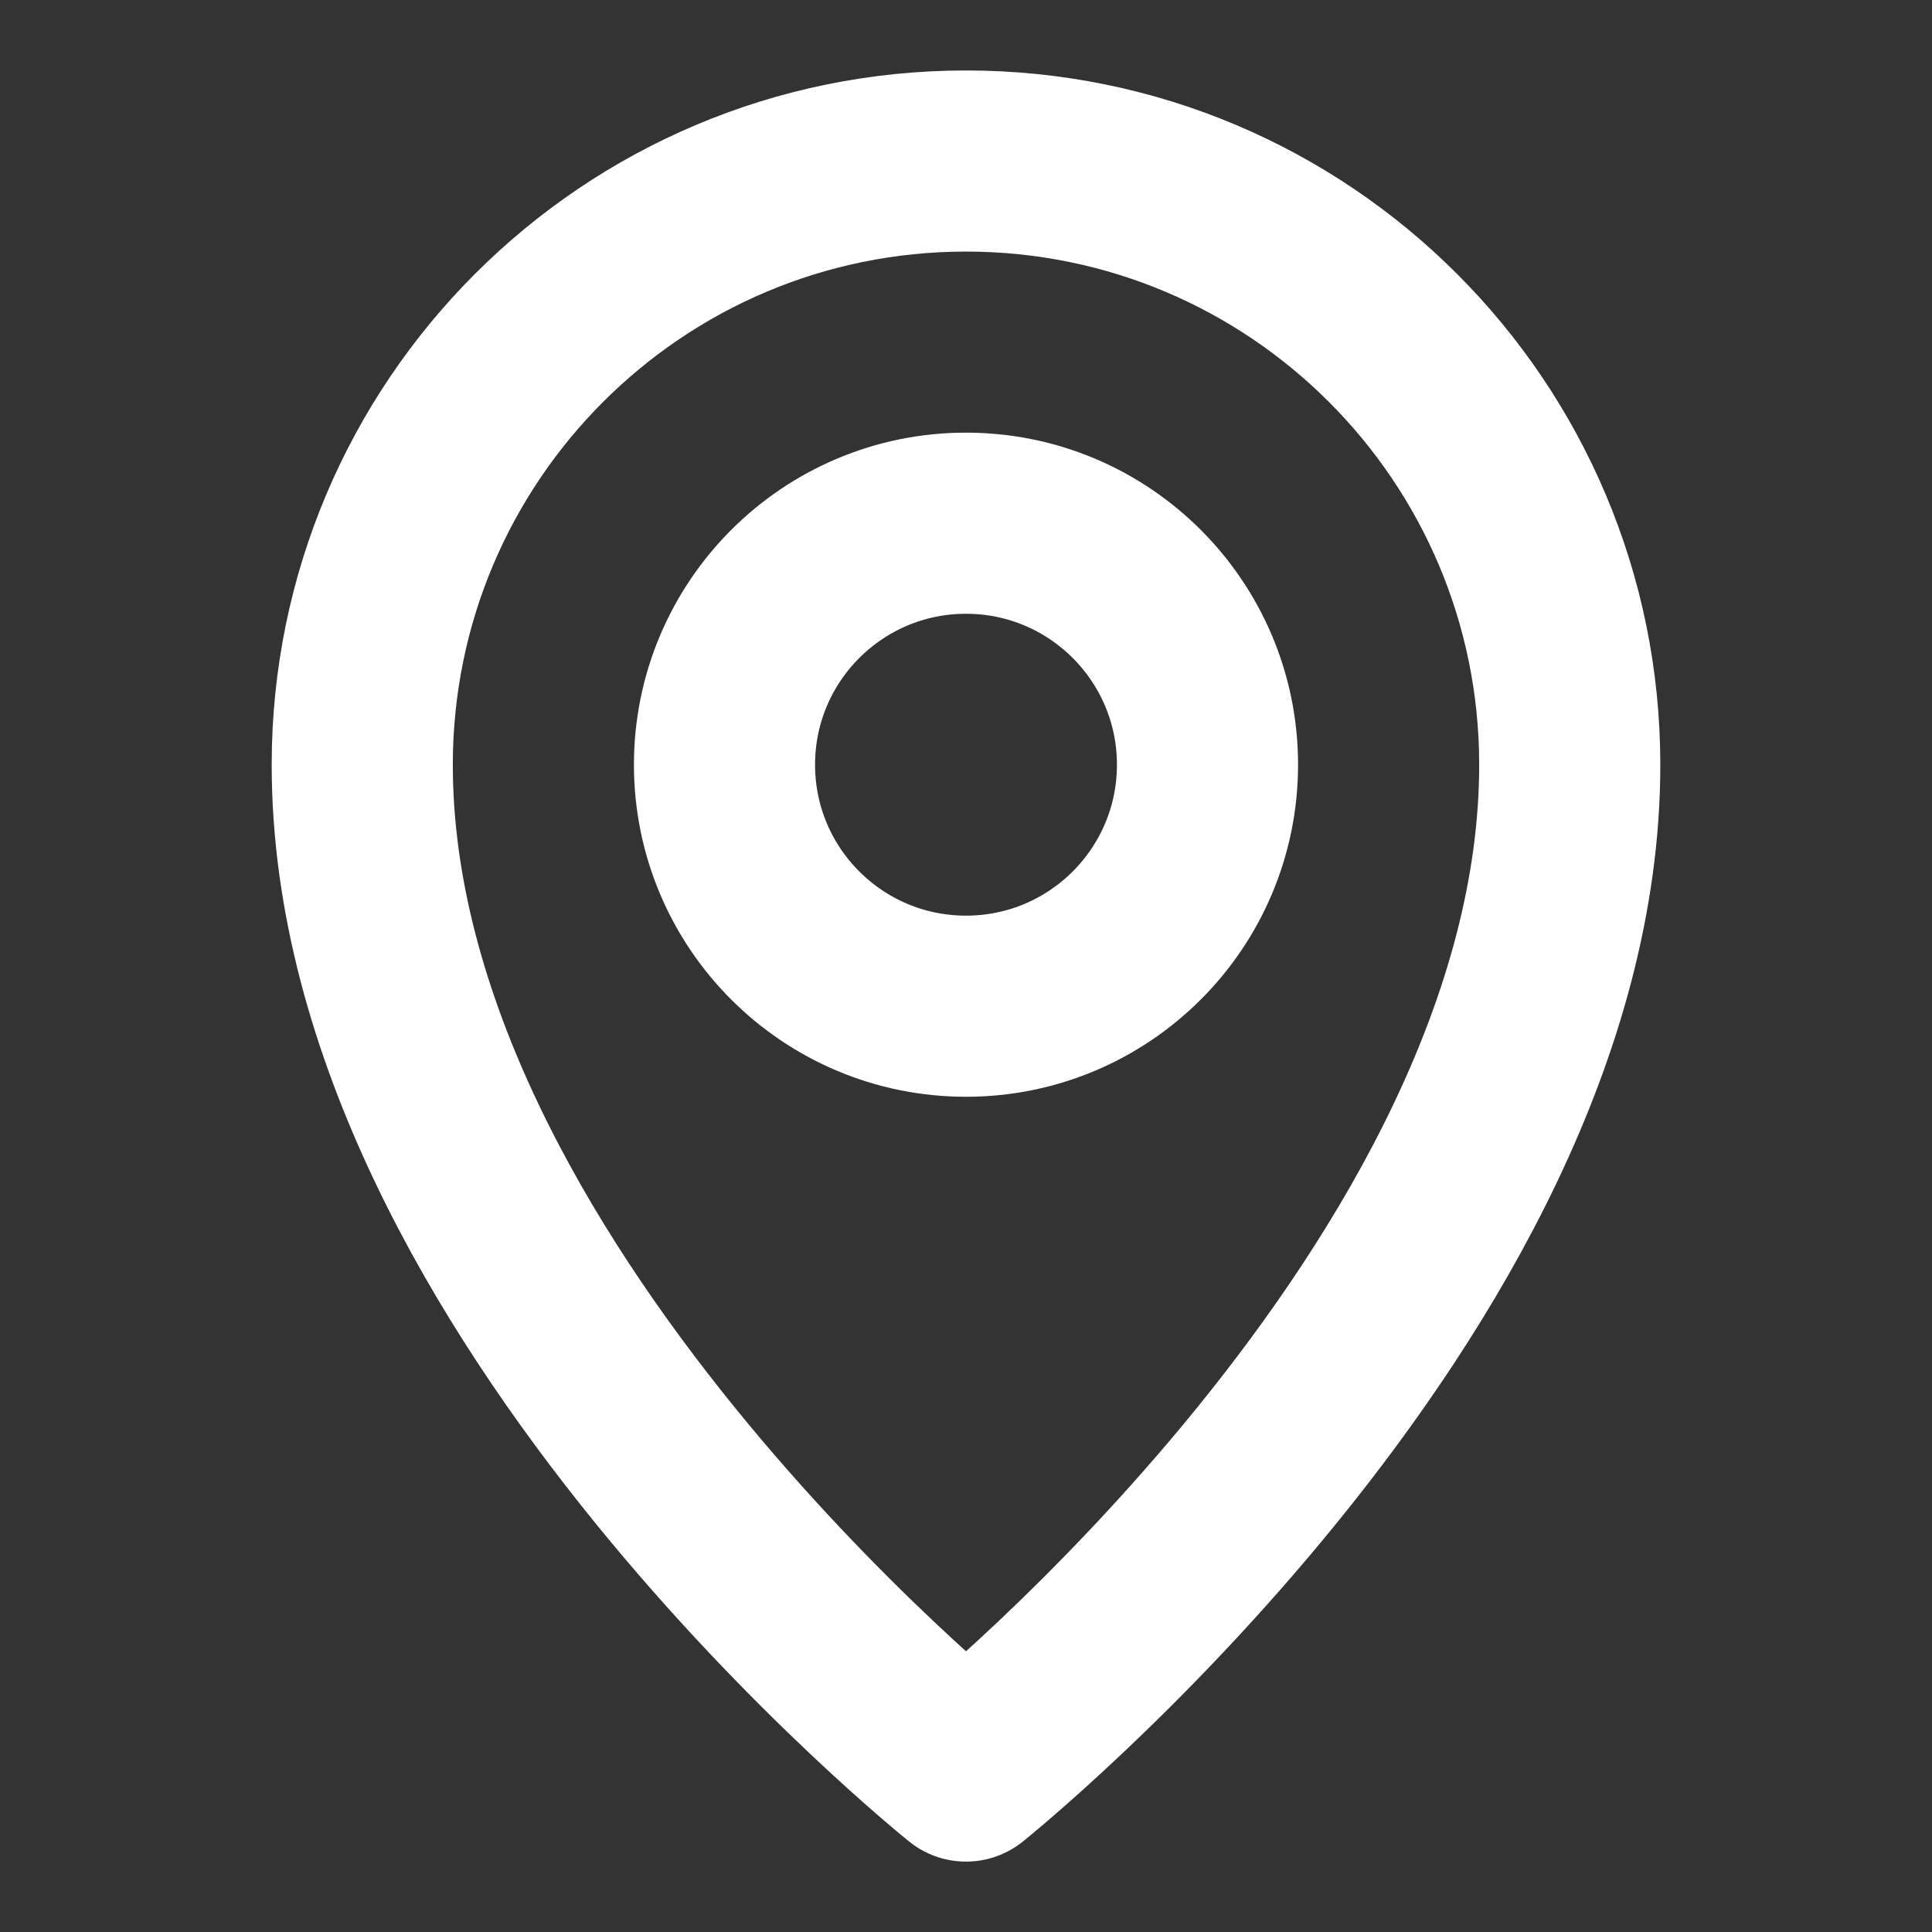
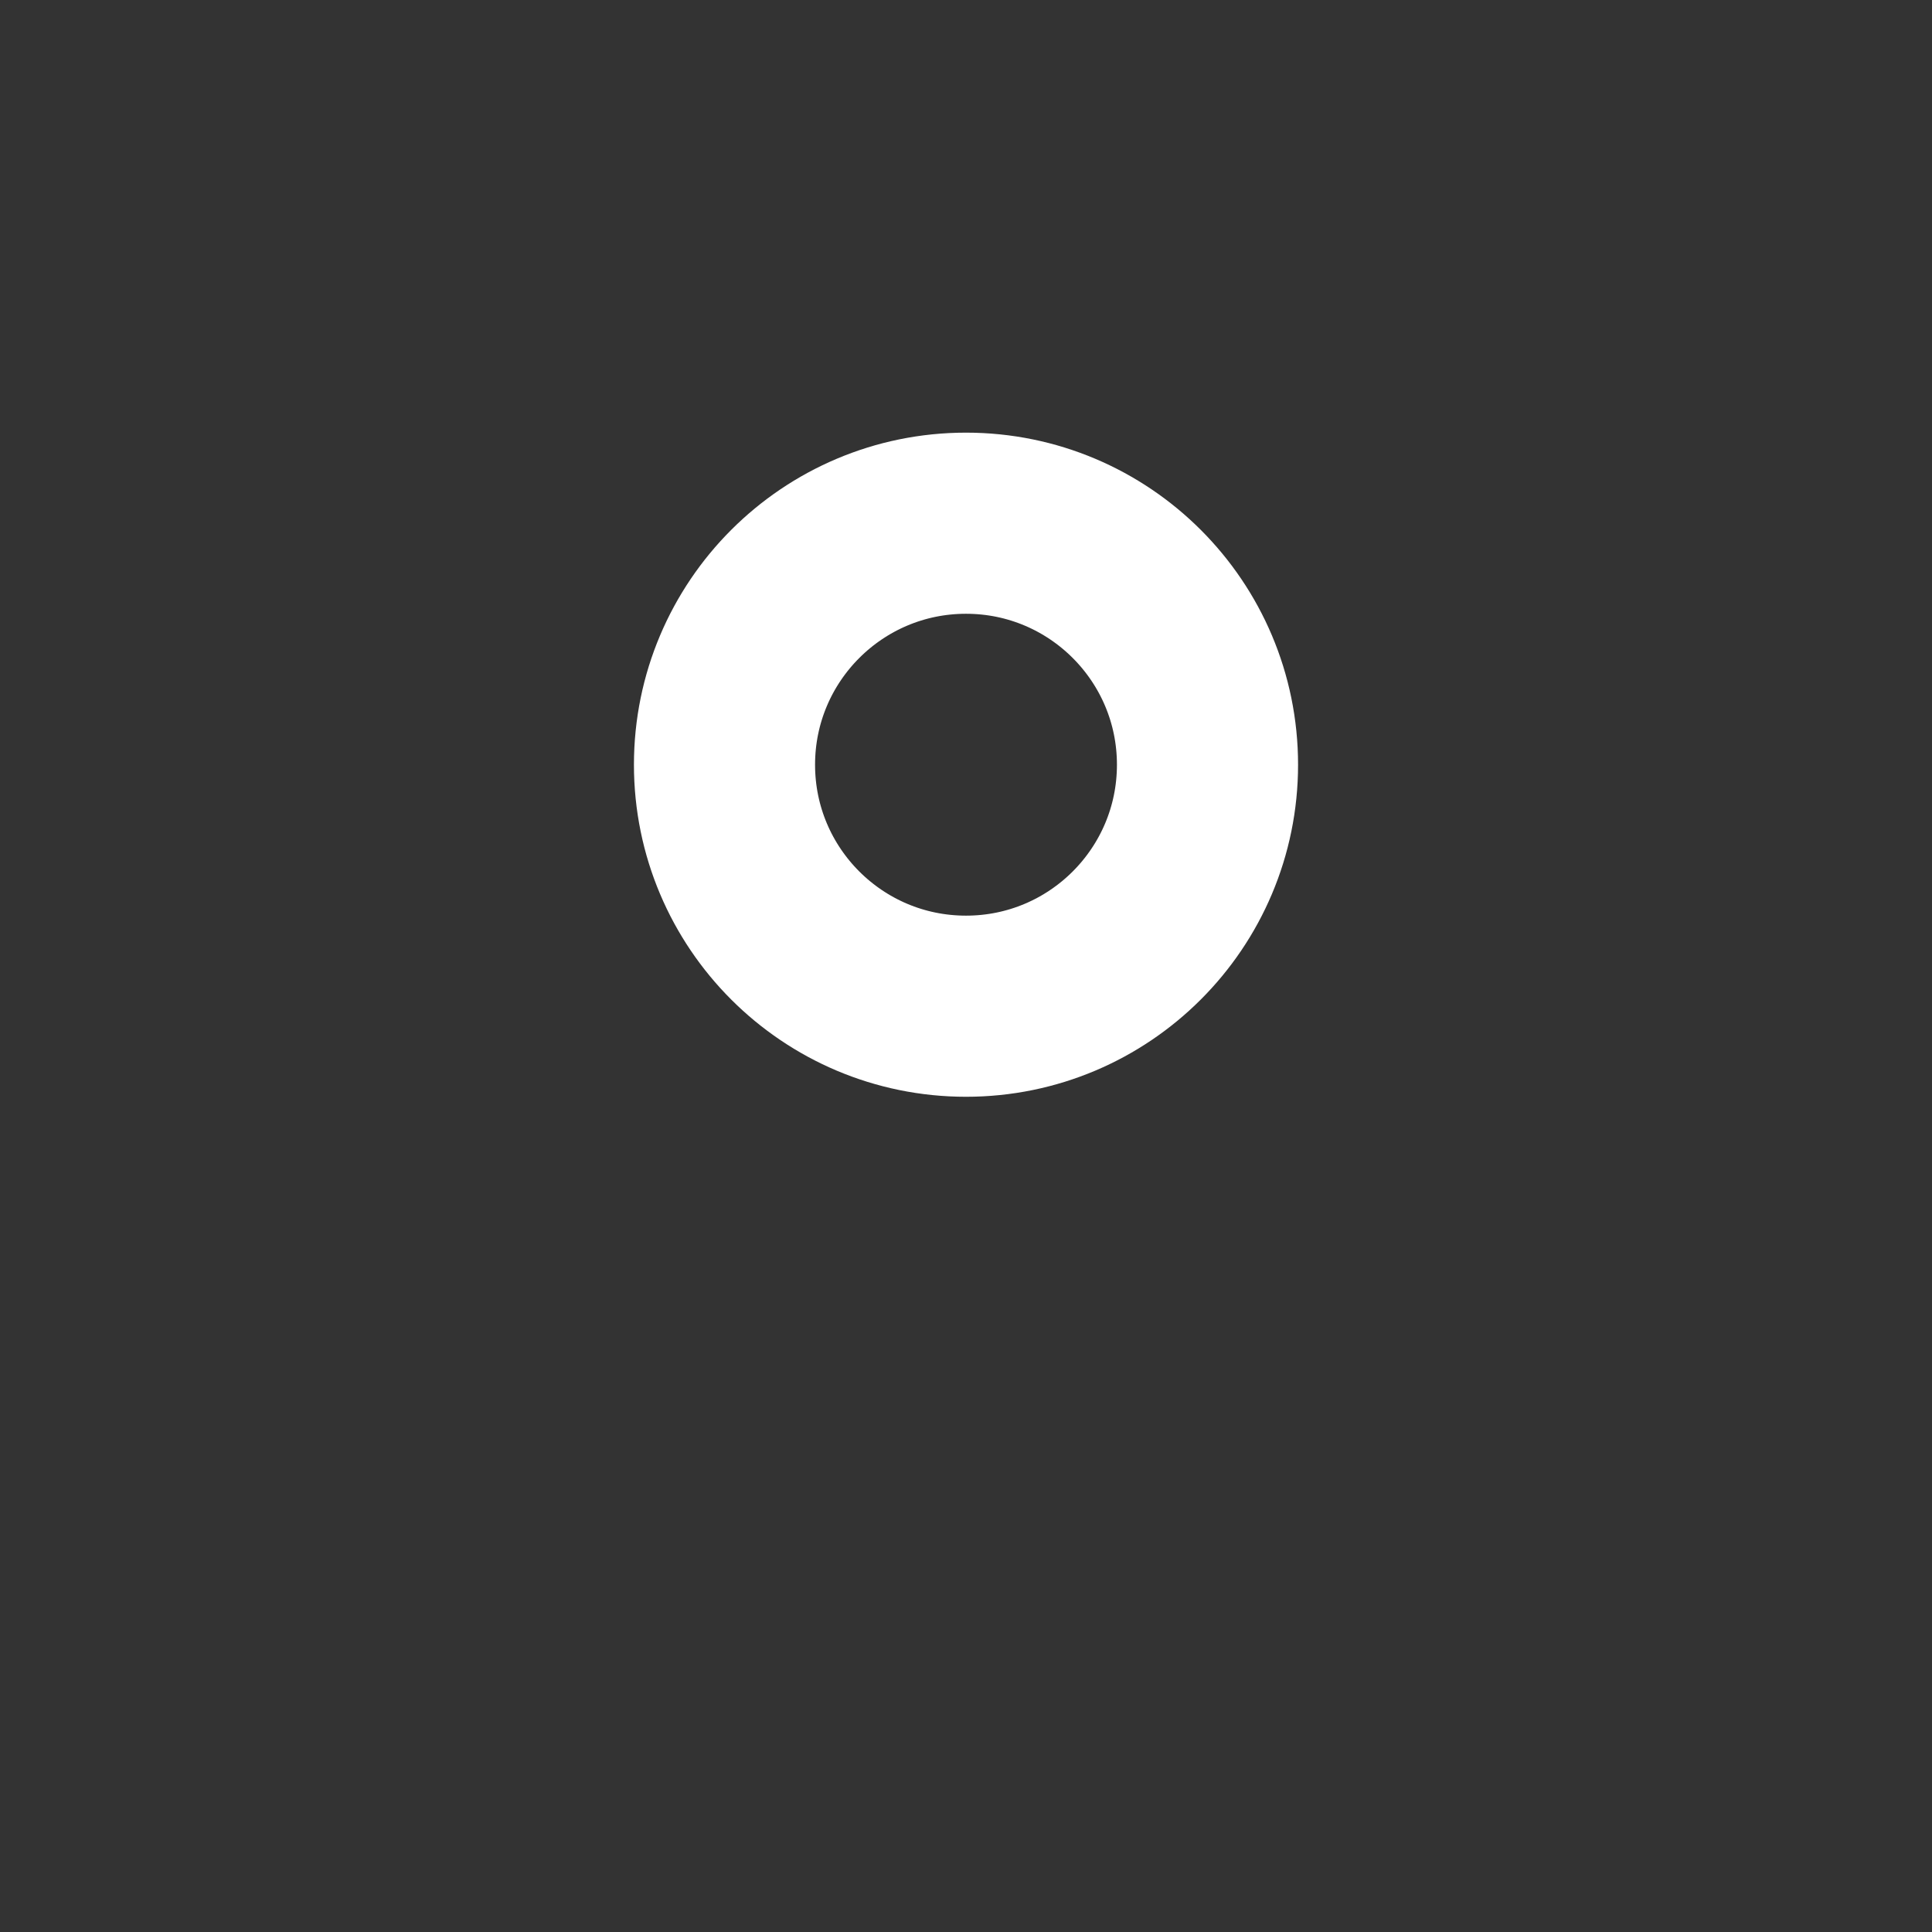
<svg xmlns="http://www.w3.org/2000/svg" version="1.1" id="图层_1" x="0px" y="0px" width="32px" height="32px" viewBox="0 0 32 32" enable-background="new 0 0 32 32" xml:space="preserve">
  <rect x="0" y="0" width="32" height="32" fill="#333333" stroke="none" />
-   <path fill="none" stroke="#FFFFFF" stroke-width="3" stroke-linejoin="round" d="M16,29.334c0,0,10-8,10-16.667  c0-5.523-4.477-10-10-10c-5.523,0-10,4.477-10,10C6,21.334,16,29.334,16,29.334z" />
  <path fill="none" stroke="#FFFFFF" stroke-width="3" stroke-linejoin="round" d="M16,16.666c2.209,0,4-1.79,4-4c0-2.209-1.791-4-4-4  s-4,1.791-4,4C12,14.876,13.791,16.666,16,16.666z" />
</svg>